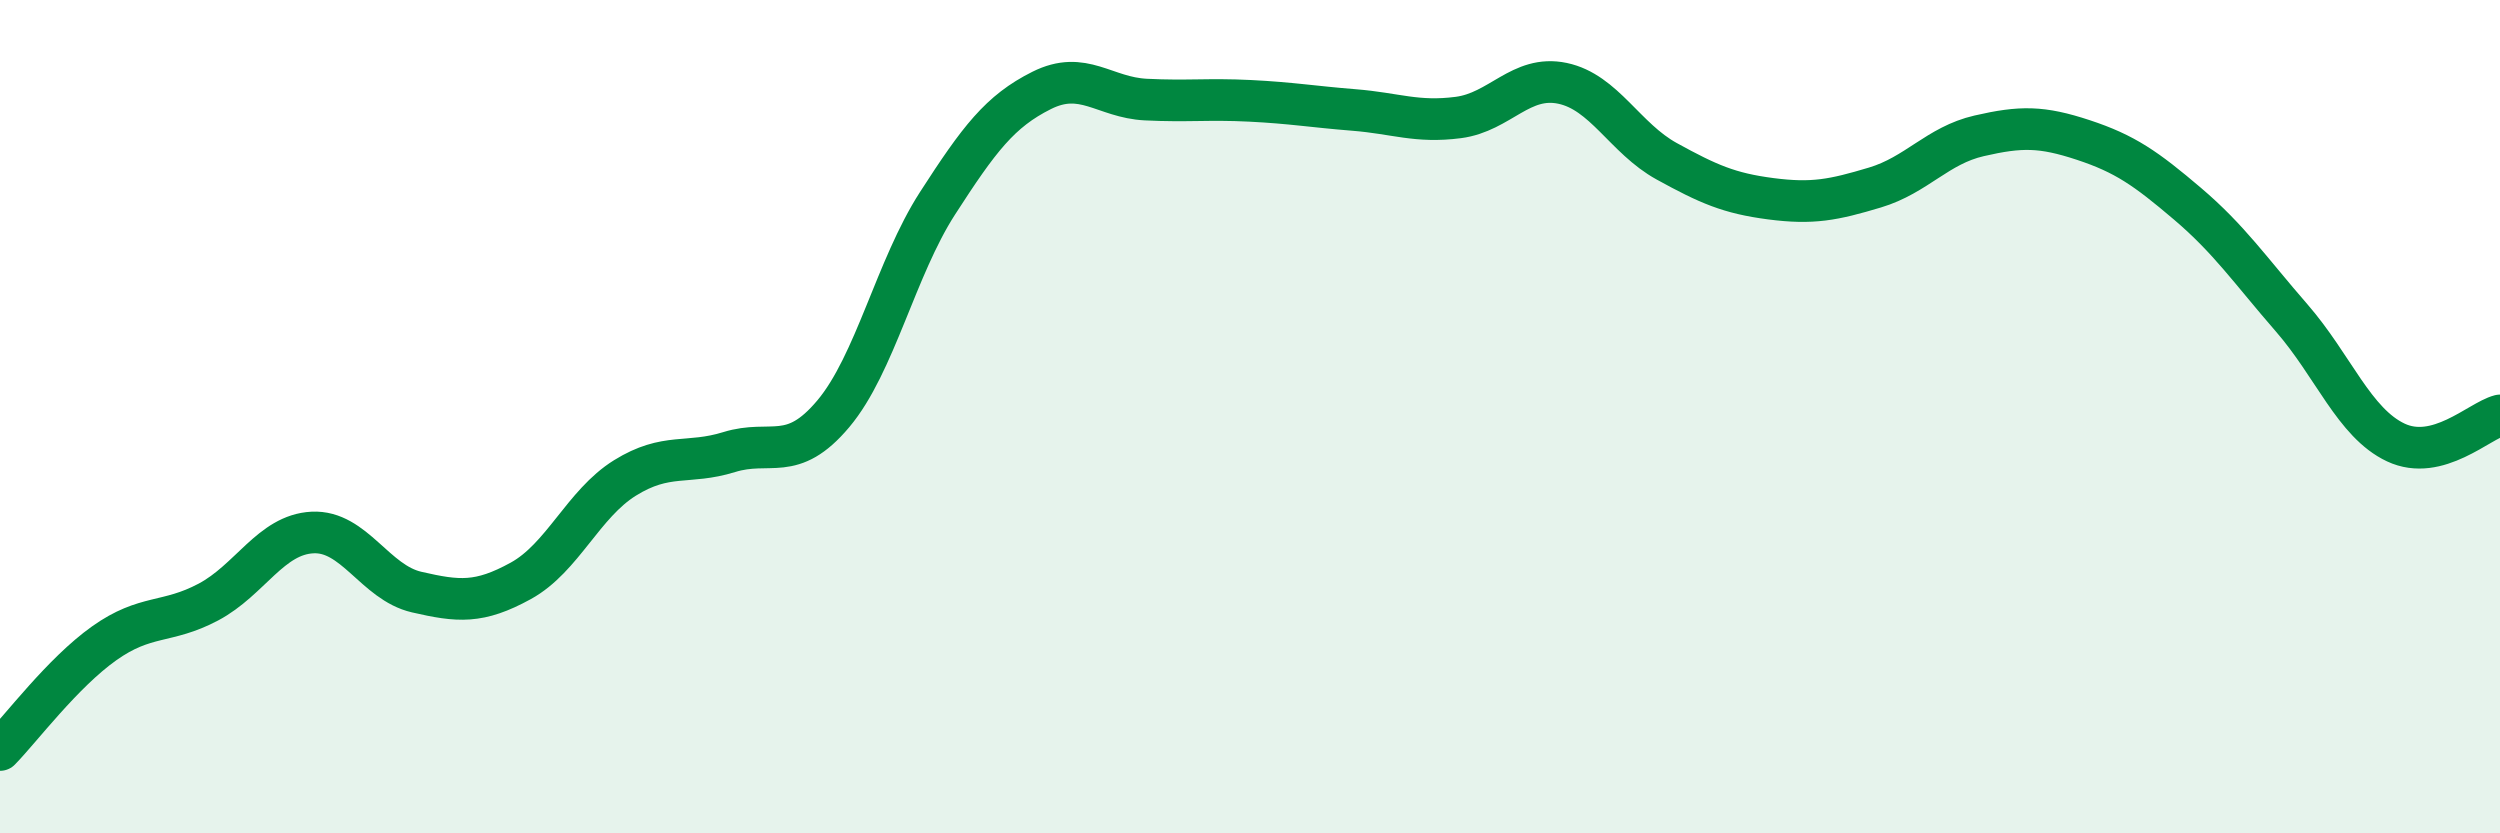
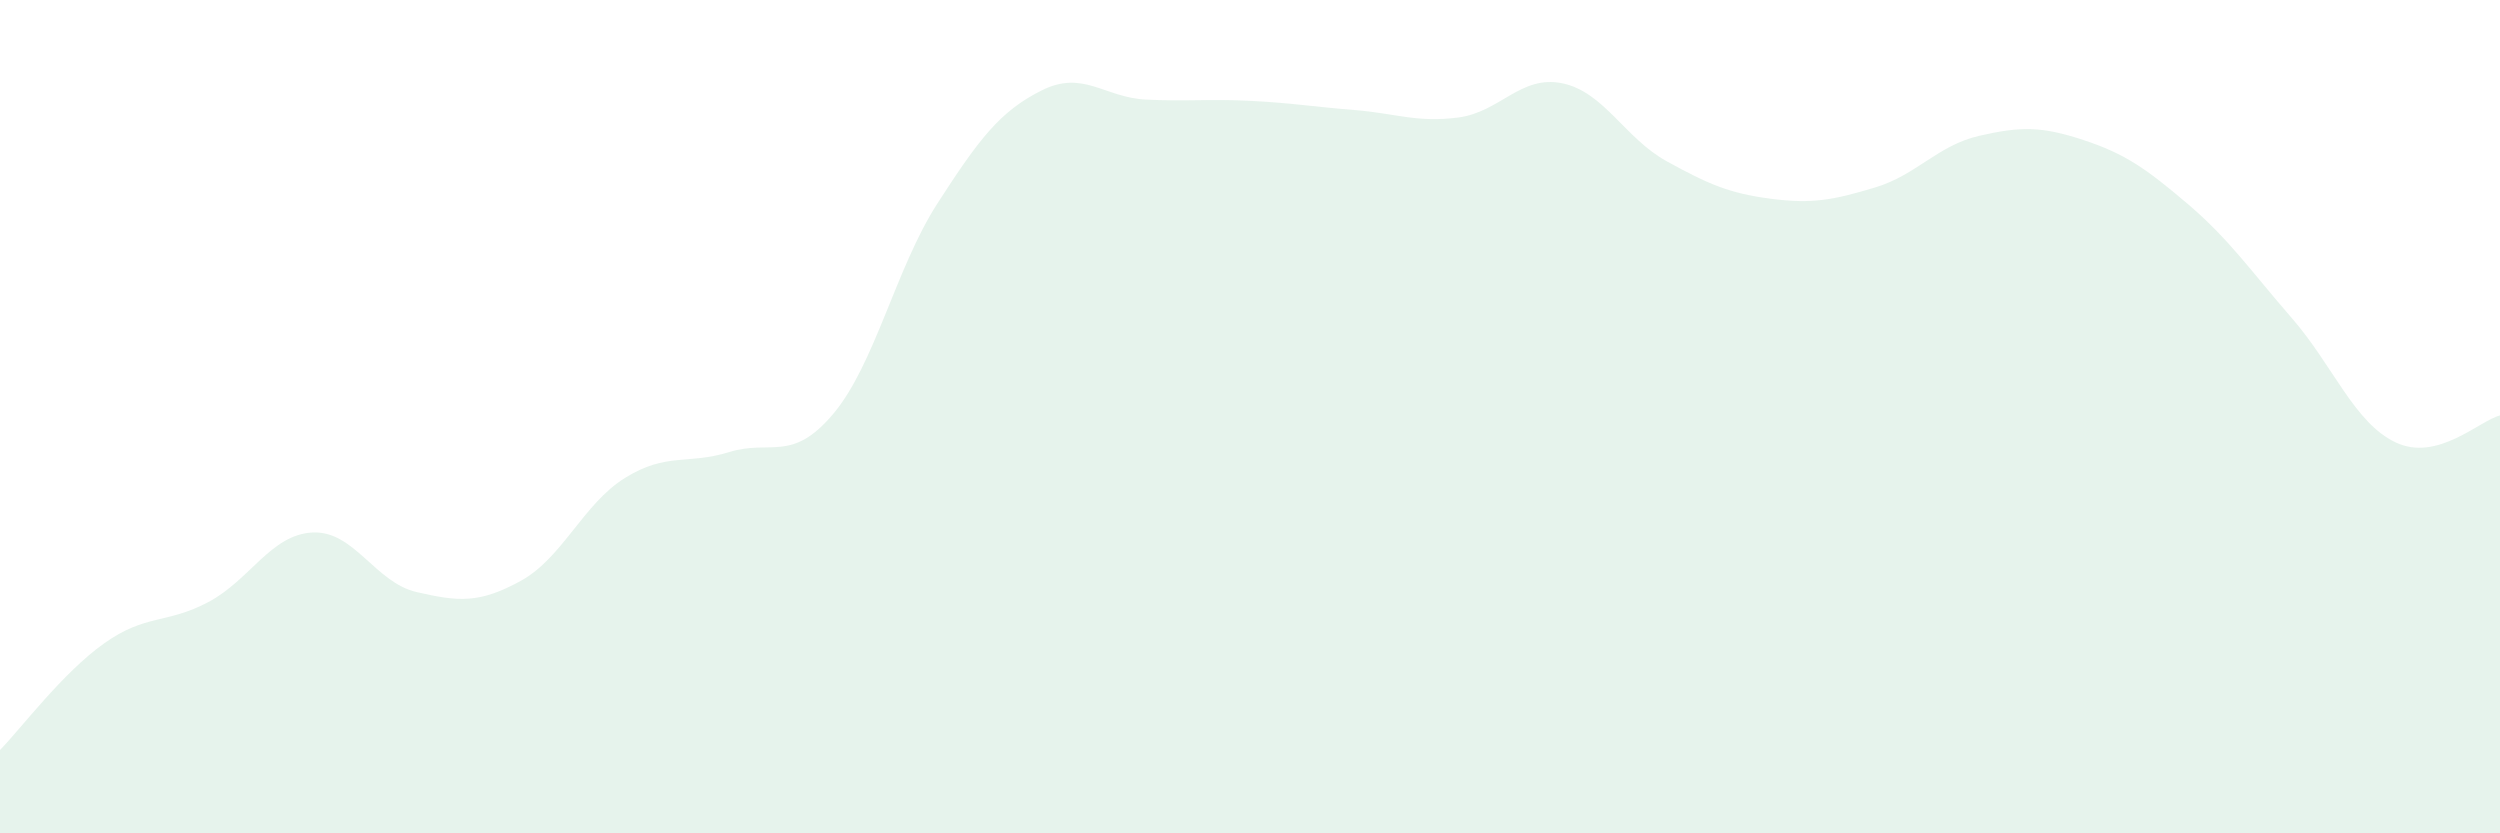
<svg xmlns="http://www.w3.org/2000/svg" width="60" height="20" viewBox="0 0 60 20">
  <path d="M 0,18 C 0.5,17.49 1.5,16.15 2.5,15.44 C 3.5,14.73 4,14.98 5,14.45 C 6,13.92 6.5,12.83 7.5,12.78 C 8.5,12.73 9,13.98 10,14.21 C 11,14.44 11.5,14.49 12.5,13.94 C 13.5,13.39 14,12.09 15,11.47 C 16,10.85 16.5,11.16 17.5,10.85 C 18.5,10.54 19,11.12 20,9.93 C 21,8.74 21.5,6.43 22.5,4.88 C 23.5,3.33 24,2.67 25,2.17 C 26,1.67 26.5,2.34 27.5,2.39 C 28.5,2.44 29,2.37 30,2.42 C 31,2.47 31.5,2.56 32.5,2.64 C 33.5,2.72 34,2.95 35,2.82 C 36,2.69 36.5,1.79 37.5,2 C 38.5,2.21 39,3.32 40,3.87 C 41,4.42 41.5,4.64 42.5,4.77 C 43.5,4.9 44,4.8 45,4.5 C 46,4.2 46.5,3.49 47.5,3.26 C 48.5,3.03 49,3.03 50,3.36 C 51,3.69 51.5,4.04 52.5,4.89 C 53.5,5.74 54,6.48 55,7.63 C 56,8.78 56.5,10.15 57.5,10.62 C 58.5,11.09 59.5,10.1 60,9.97L60 20L0 20Z" fill="#008740" opacity="0.1" stroke-linecap="round" stroke-linejoin="round" />
-   <path d="M 0,18 C 0.5,17.49 1.5,16.15 2.5,15.44 C 3.5,14.73 4,14.98 5,14.45 C 6,13.92 6.5,12.83 7.5,12.78 C 8.5,12.73 9,13.98 10,14.21 C 11,14.44 11.5,14.49 12.5,13.94 C 13.5,13.39 14,12.09 15,11.47 C 16,10.85 16.5,11.16 17.5,10.85 C 18.5,10.54 19,11.12 20,9.93 C 21,8.74 21.5,6.43 22.5,4.88 C 23.5,3.33 24,2.67 25,2.17 C 26,1.67 26.5,2.34 27.5,2.39 C 28.5,2.44 29,2.37 30,2.42 C 31,2.47 31.5,2.56 32.5,2.64 C 33.5,2.72 34,2.95 35,2.82 C 36,2.69 36.5,1.79 37.5,2 C 38.5,2.21 39,3.32 40,3.87 C 41,4.42 41.5,4.64 42.5,4.77 C 43.5,4.9 44,4.8 45,4.5 C 46,4.2 46.5,3.49 47.5,3.26 C 48.5,3.03 49,3.03 50,3.36 C 51,3.69 51.5,4.04 52.5,4.89 C 53.5,5.74 54,6.48 55,7.63 C 56,8.78 56.5,10.15 57.5,10.62 C 58.5,11.09 59.5,10.1 60,9.97" stroke="#008740" stroke-width="1" fill="none" stroke-linecap="round" stroke-linejoin="round" />
</svg>